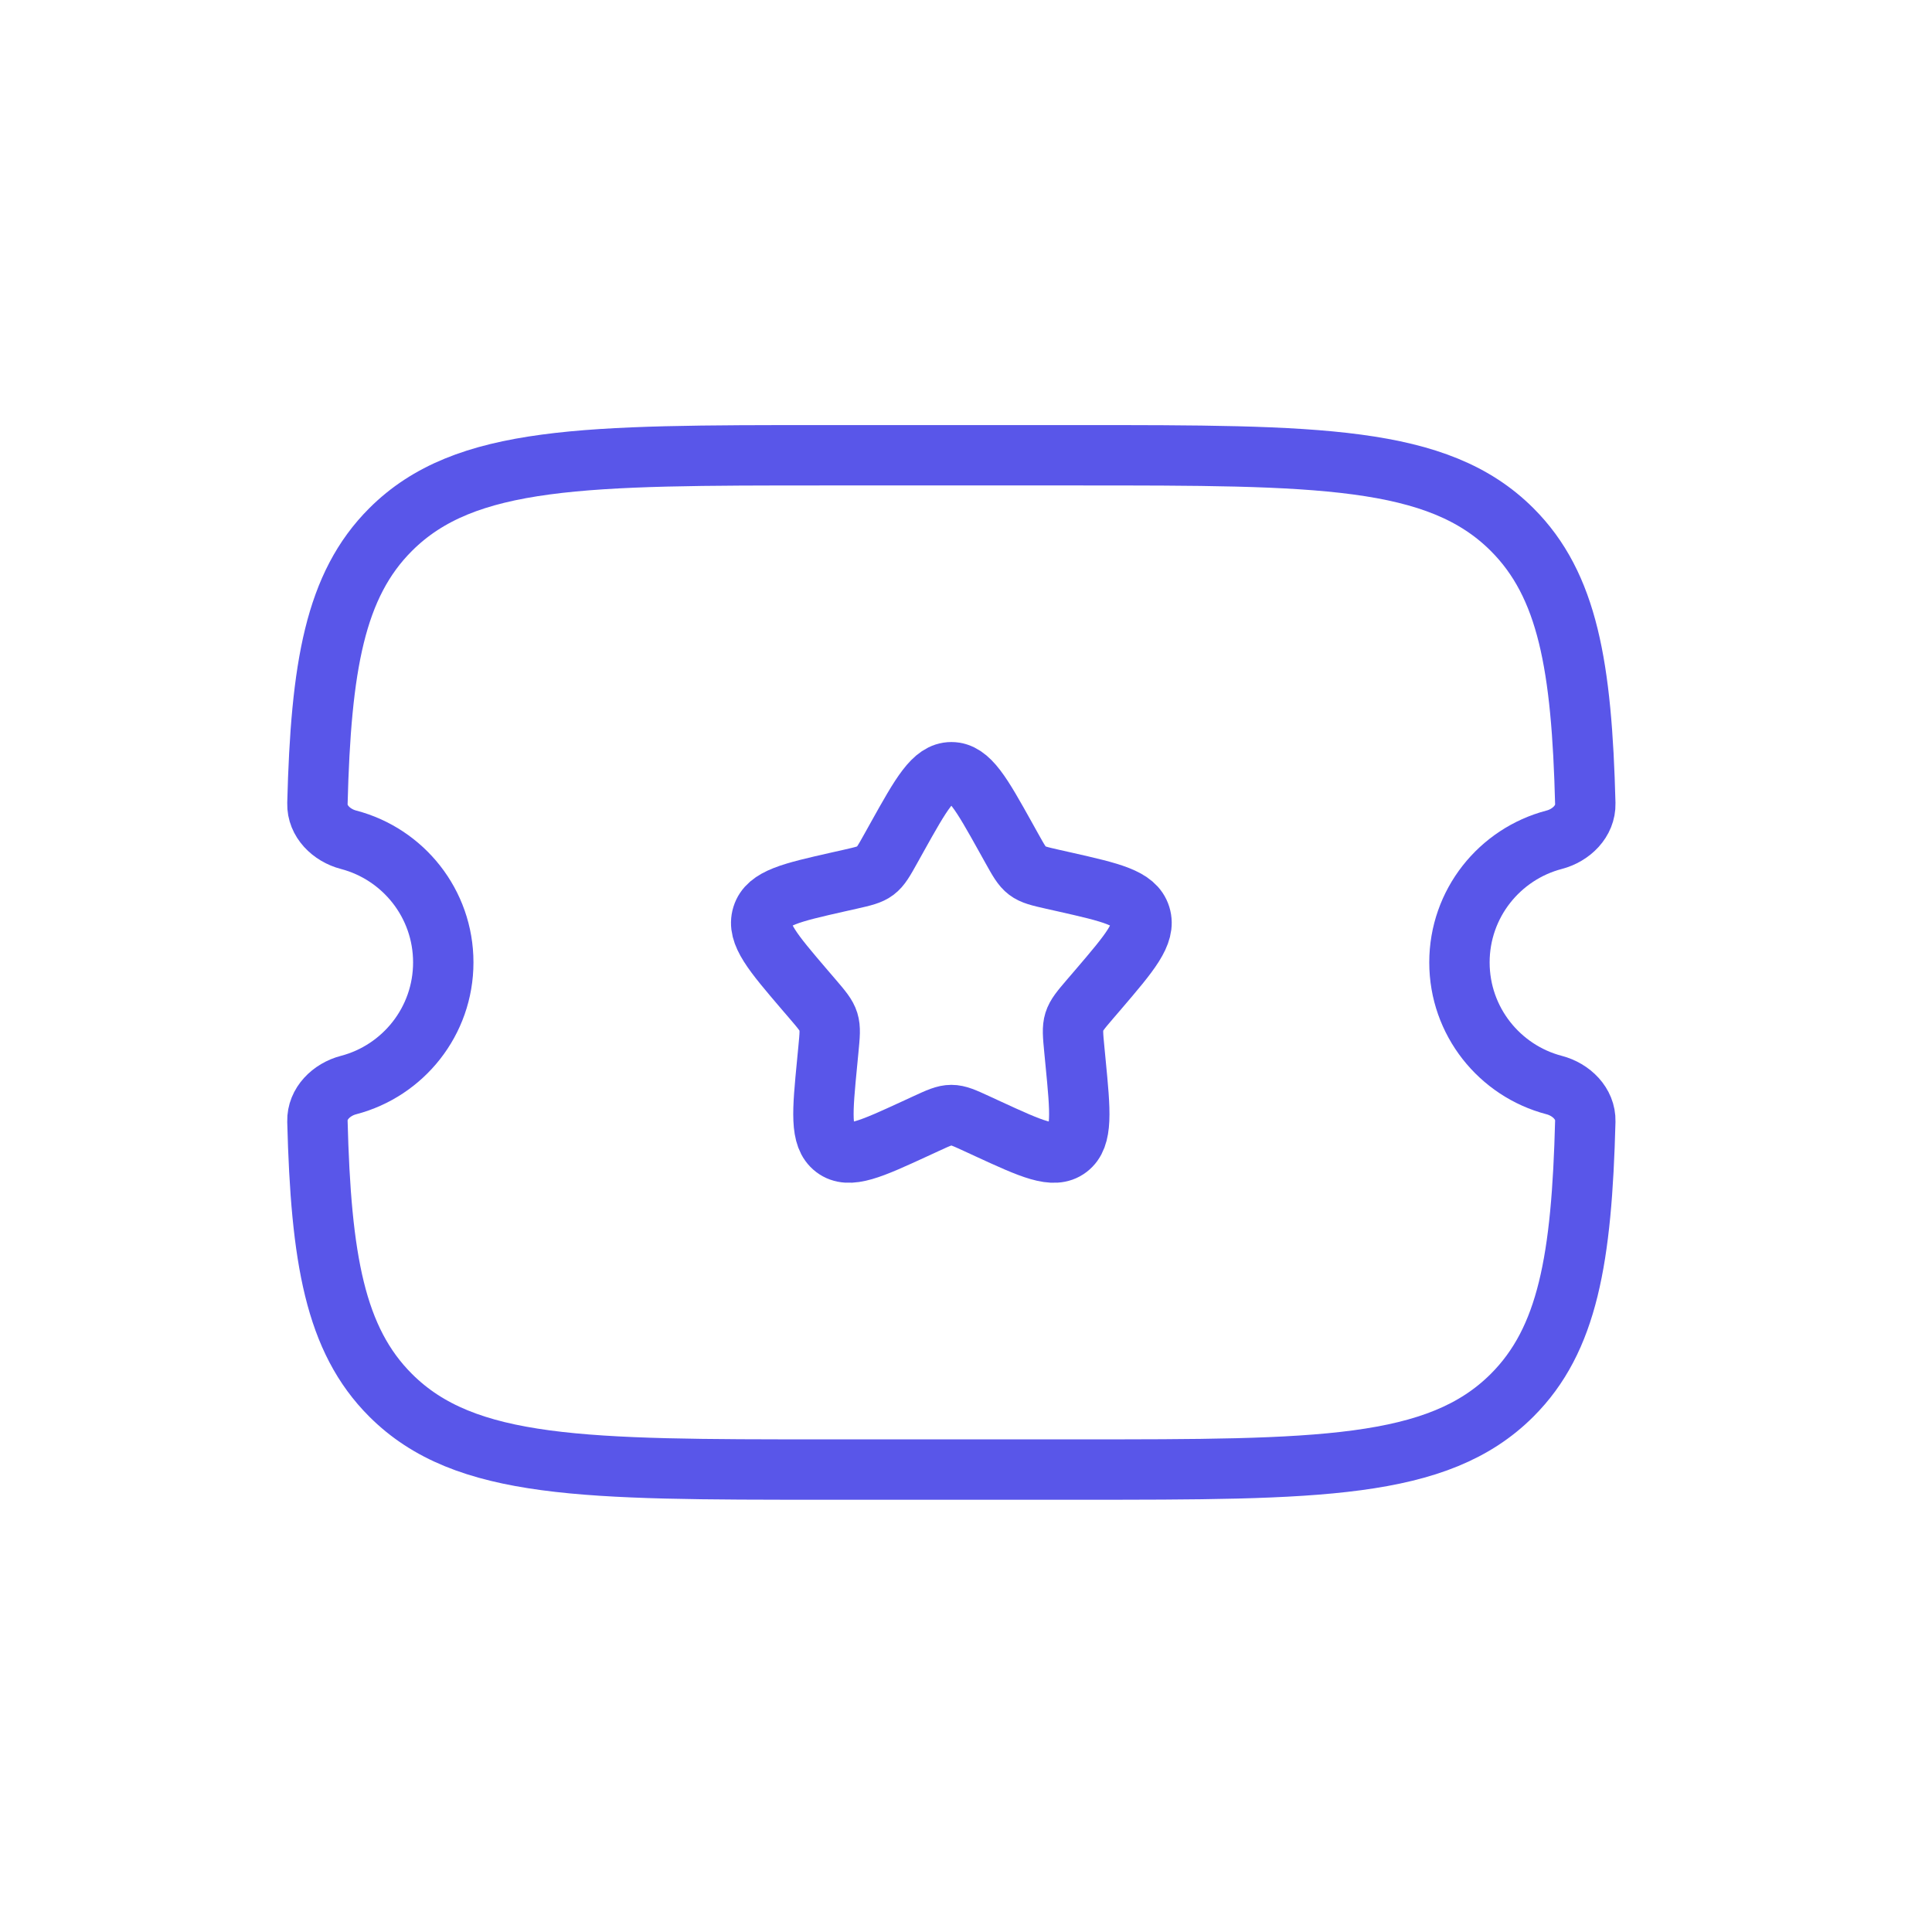
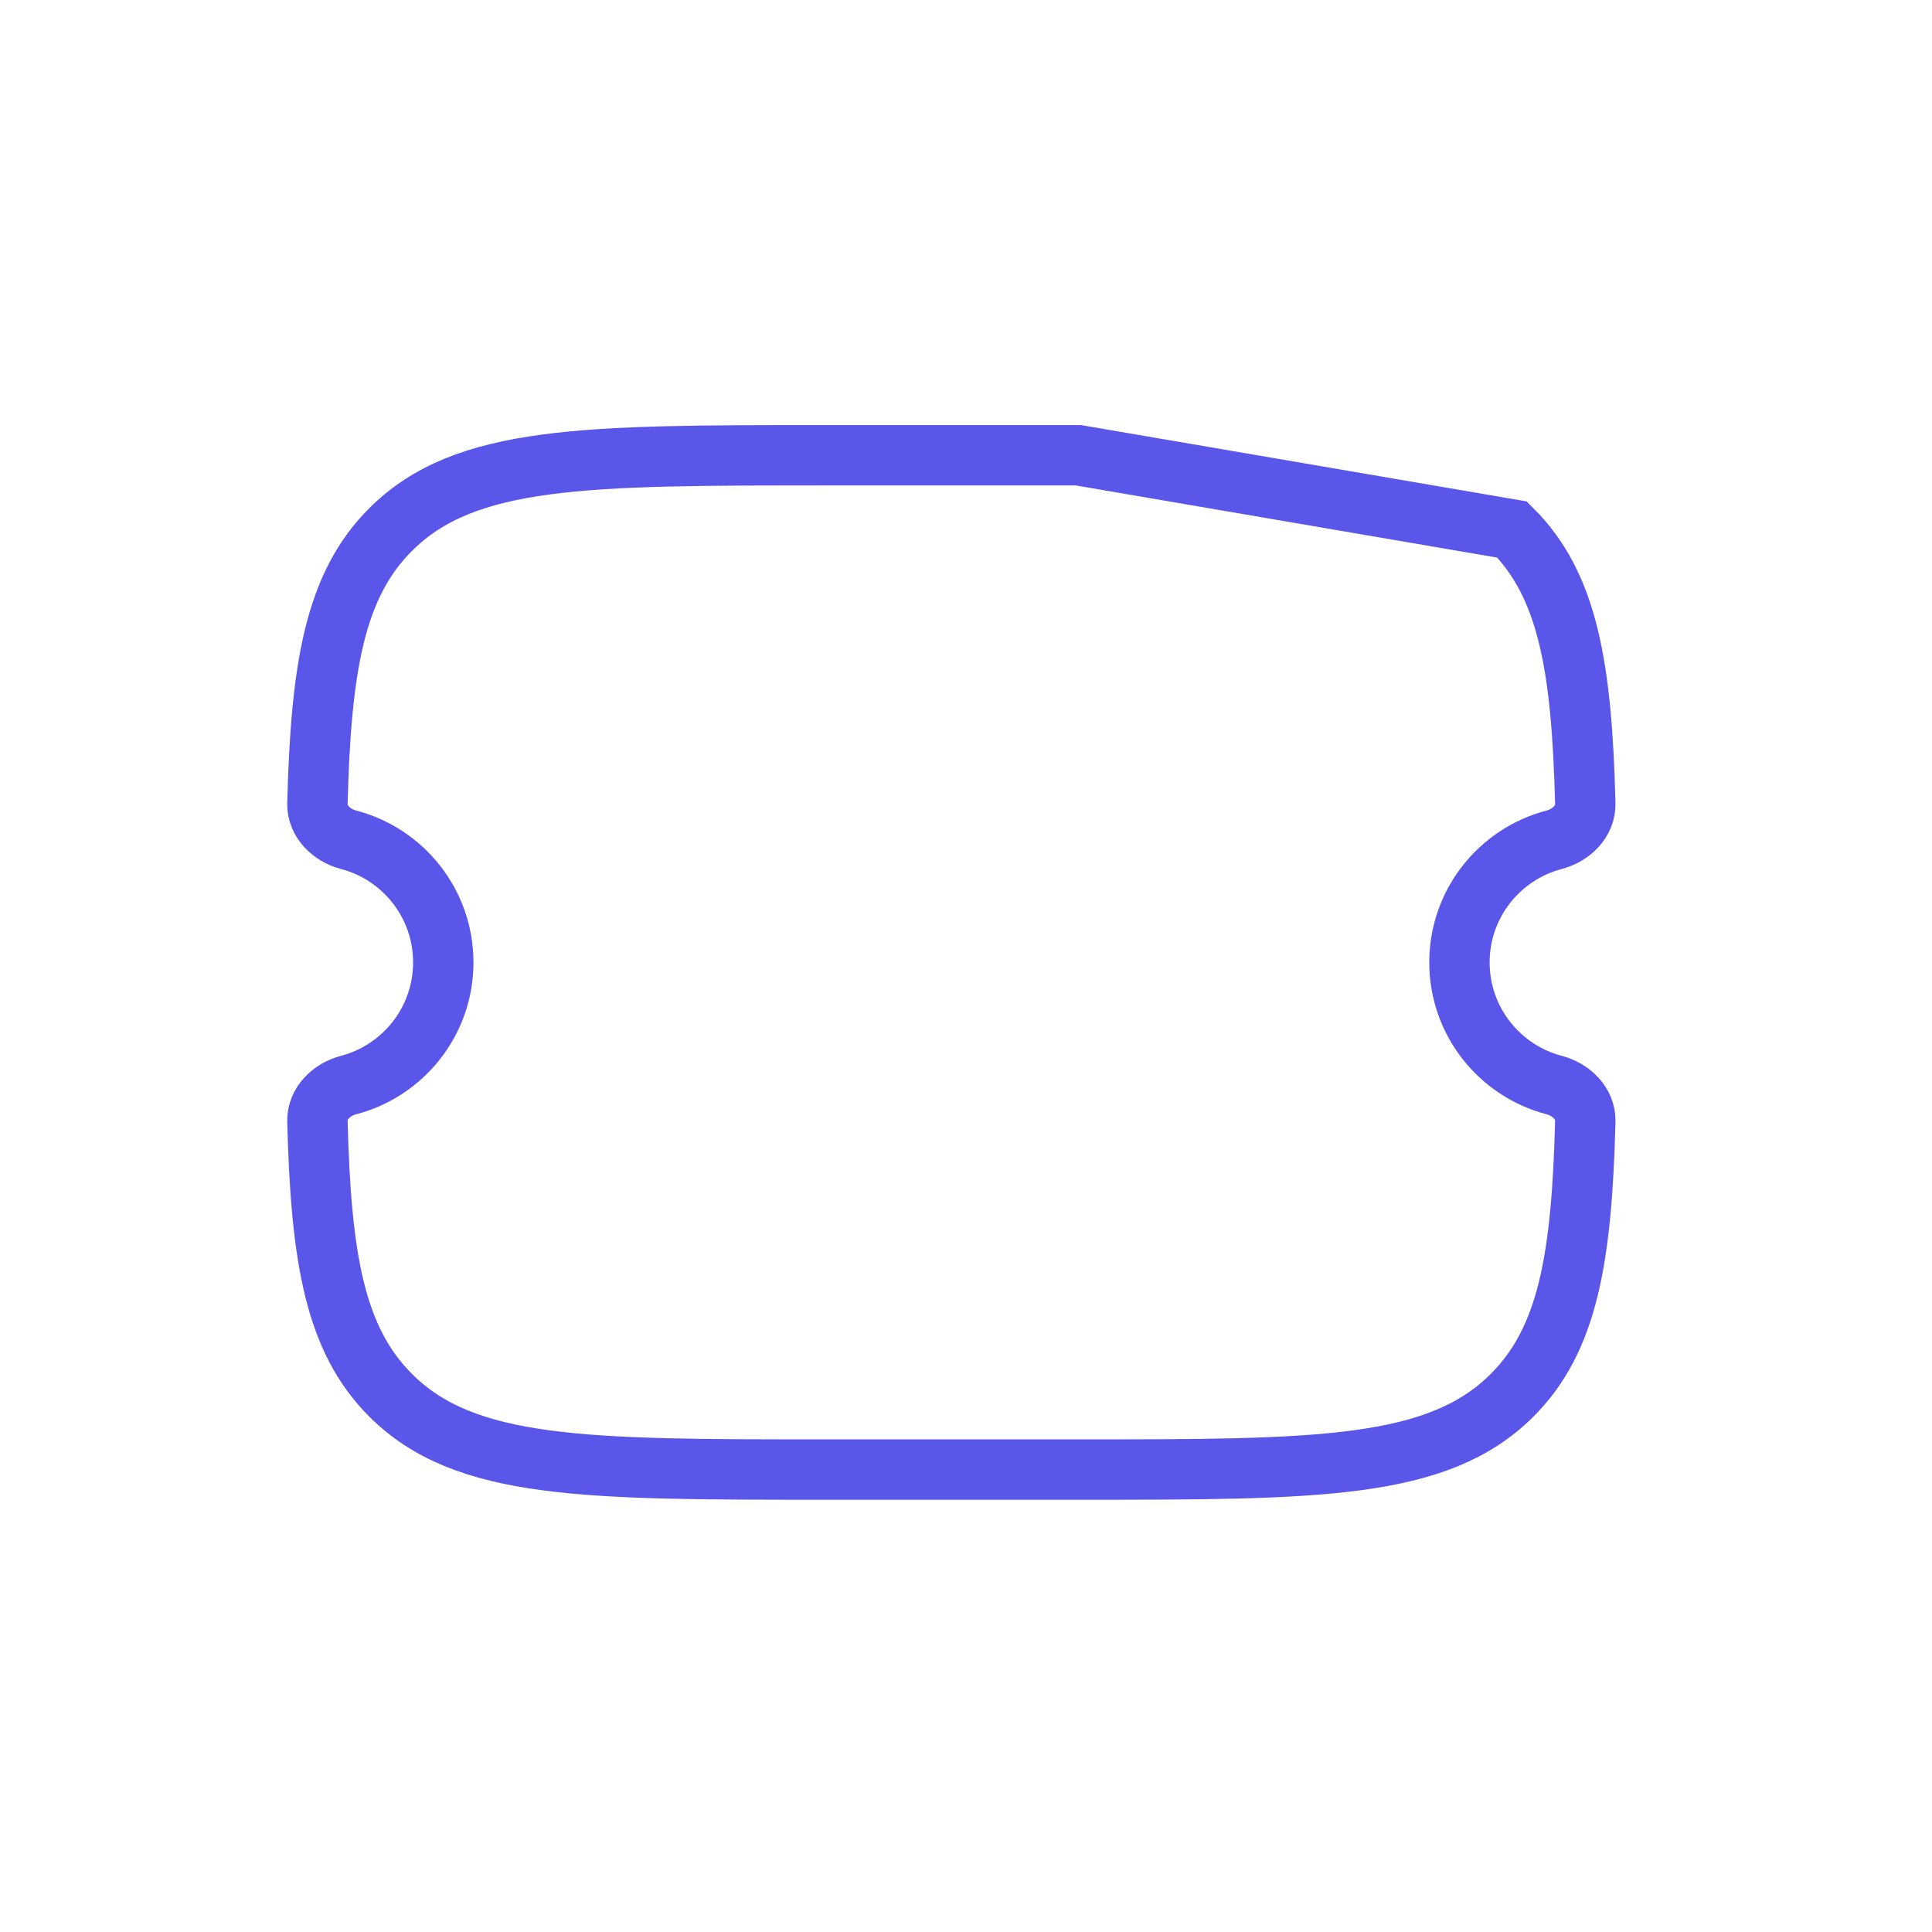
<svg xmlns="http://www.w3.org/2000/svg" width="64" height="64" viewBox="0 0 64 64" fill="none">
-   <path d="M35.723 15.081H27.307C19.373 15.081 15.406 15.081 12.941 17.541C11.096 19.383 10.632 22.065 10.515 26.619C10.5 27.203 10.979 27.67 11.546 27.818C13.352 28.29 14.684 29.93 14.684 31.881C14.684 33.831 13.352 35.472 11.546 35.944C10.979 36.092 10.5 36.559 10.515 37.142C10.632 41.697 11.096 44.379 12.941 46.221C15.406 48.681 19.373 48.681 27.307 48.681H35.723C43.657 48.681 47.624 48.681 50.089 46.221C51.934 44.379 52.398 41.697 52.515 37.142C52.53 36.559 52.05 36.092 51.484 35.944C49.678 35.472 48.346 33.831 48.346 31.881C48.346 29.93 49.678 28.29 51.484 27.818C52.05 27.67 52.53 27.203 52.515 26.619C52.398 22.065 51.934 19.383 50.089 17.541C47.624 15.081 43.657 15.081 35.723 15.081Z" stroke="#5956E9" stroke-width="2" />
-   <path d="M29.721 27.728C30.52 26.297 30.919 25.581 31.515 25.581C32.111 25.581 32.511 26.297 33.309 27.728L33.515 28.098C33.742 28.505 33.855 28.709 34.032 28.843C34.209 28.977 34.429 29.027 34.869 29.127L35.27 29.217C36.82 29.568 37.594 29.743 37.779 30.336C37.963 30.929 37.435 31.546 36.379 32.782L36.105 33.101C35.805 33.452 35.655 33.628 35.587 33.845C35.52 34.062 35.543 34.296 35.588 34.765L35.629 35.191C35.789 36.839 35.869 37.663 35.386 38.03C34.904 38.396 34.178 38.062 32.727 37.394L32.352 37.221C31.94 37.031 31.733 36.937 31.515 36.937C31.297 36.937 31.09 37.031 30.678 37.221L30.303 37.394C28.852 38.062 28.126 38.396 27.644 38.03C27.161 37.663 27.241 36.839 27.401 35.191L27.442 34.765C27.487 34.296 27.51 34.062 27.443 33.845C27.375 33.628 27.225 33.452 26.925 33.101L26.651 32.782C25.595 31.546 25.067 30.929 25.251 30.336C25.436 29.743 26.21 29.568 27.76 29.217L28.161 29.127C28.601 29.027 28.821 28.977 28.998 28.843C29.175 28.709 29.288 28.505 29.515 28.098L29.721 27.728Z" stroke="#5956E9" stroke-width="2" />
+   <path d="M35.723 15.081H27.307C19.373 15.081 15.406 15.081 12.941 17.541C11.096 19.383 10.632 22.065 10.515 26.619C10.5 27.203 10.979 27.67 11.546 27.818C13.352 28.29 14.684 29.93 14.684 31.881C14.684 33.831 13.352 35.472 11.546 35.944C10.979 36.092 10.5 36.559 10.515 37.142C10.632 41.697 11.096 44.379 12.941 46.221C15.406 48.681 19.373 48.681 27.307 48.681H35.723C43.657 48.681 47.624 48.681 50.089 46.221C51.934 44.379 52.398 41.697 52.515 37.142C52.53 36.559 52.05 36.092 51.484 35.944C49.678 35.472 48.346 33.831 48.346 31.881C48.346 29.93 49.678 28.29 51.484 27.818C52.05 27.67 52.53 27.203 52.515 26.619C52.398 22.065 51.934 19.383 50.089 17.541Z" stroke="#5956E9" stroke-width="2" />
</svg>